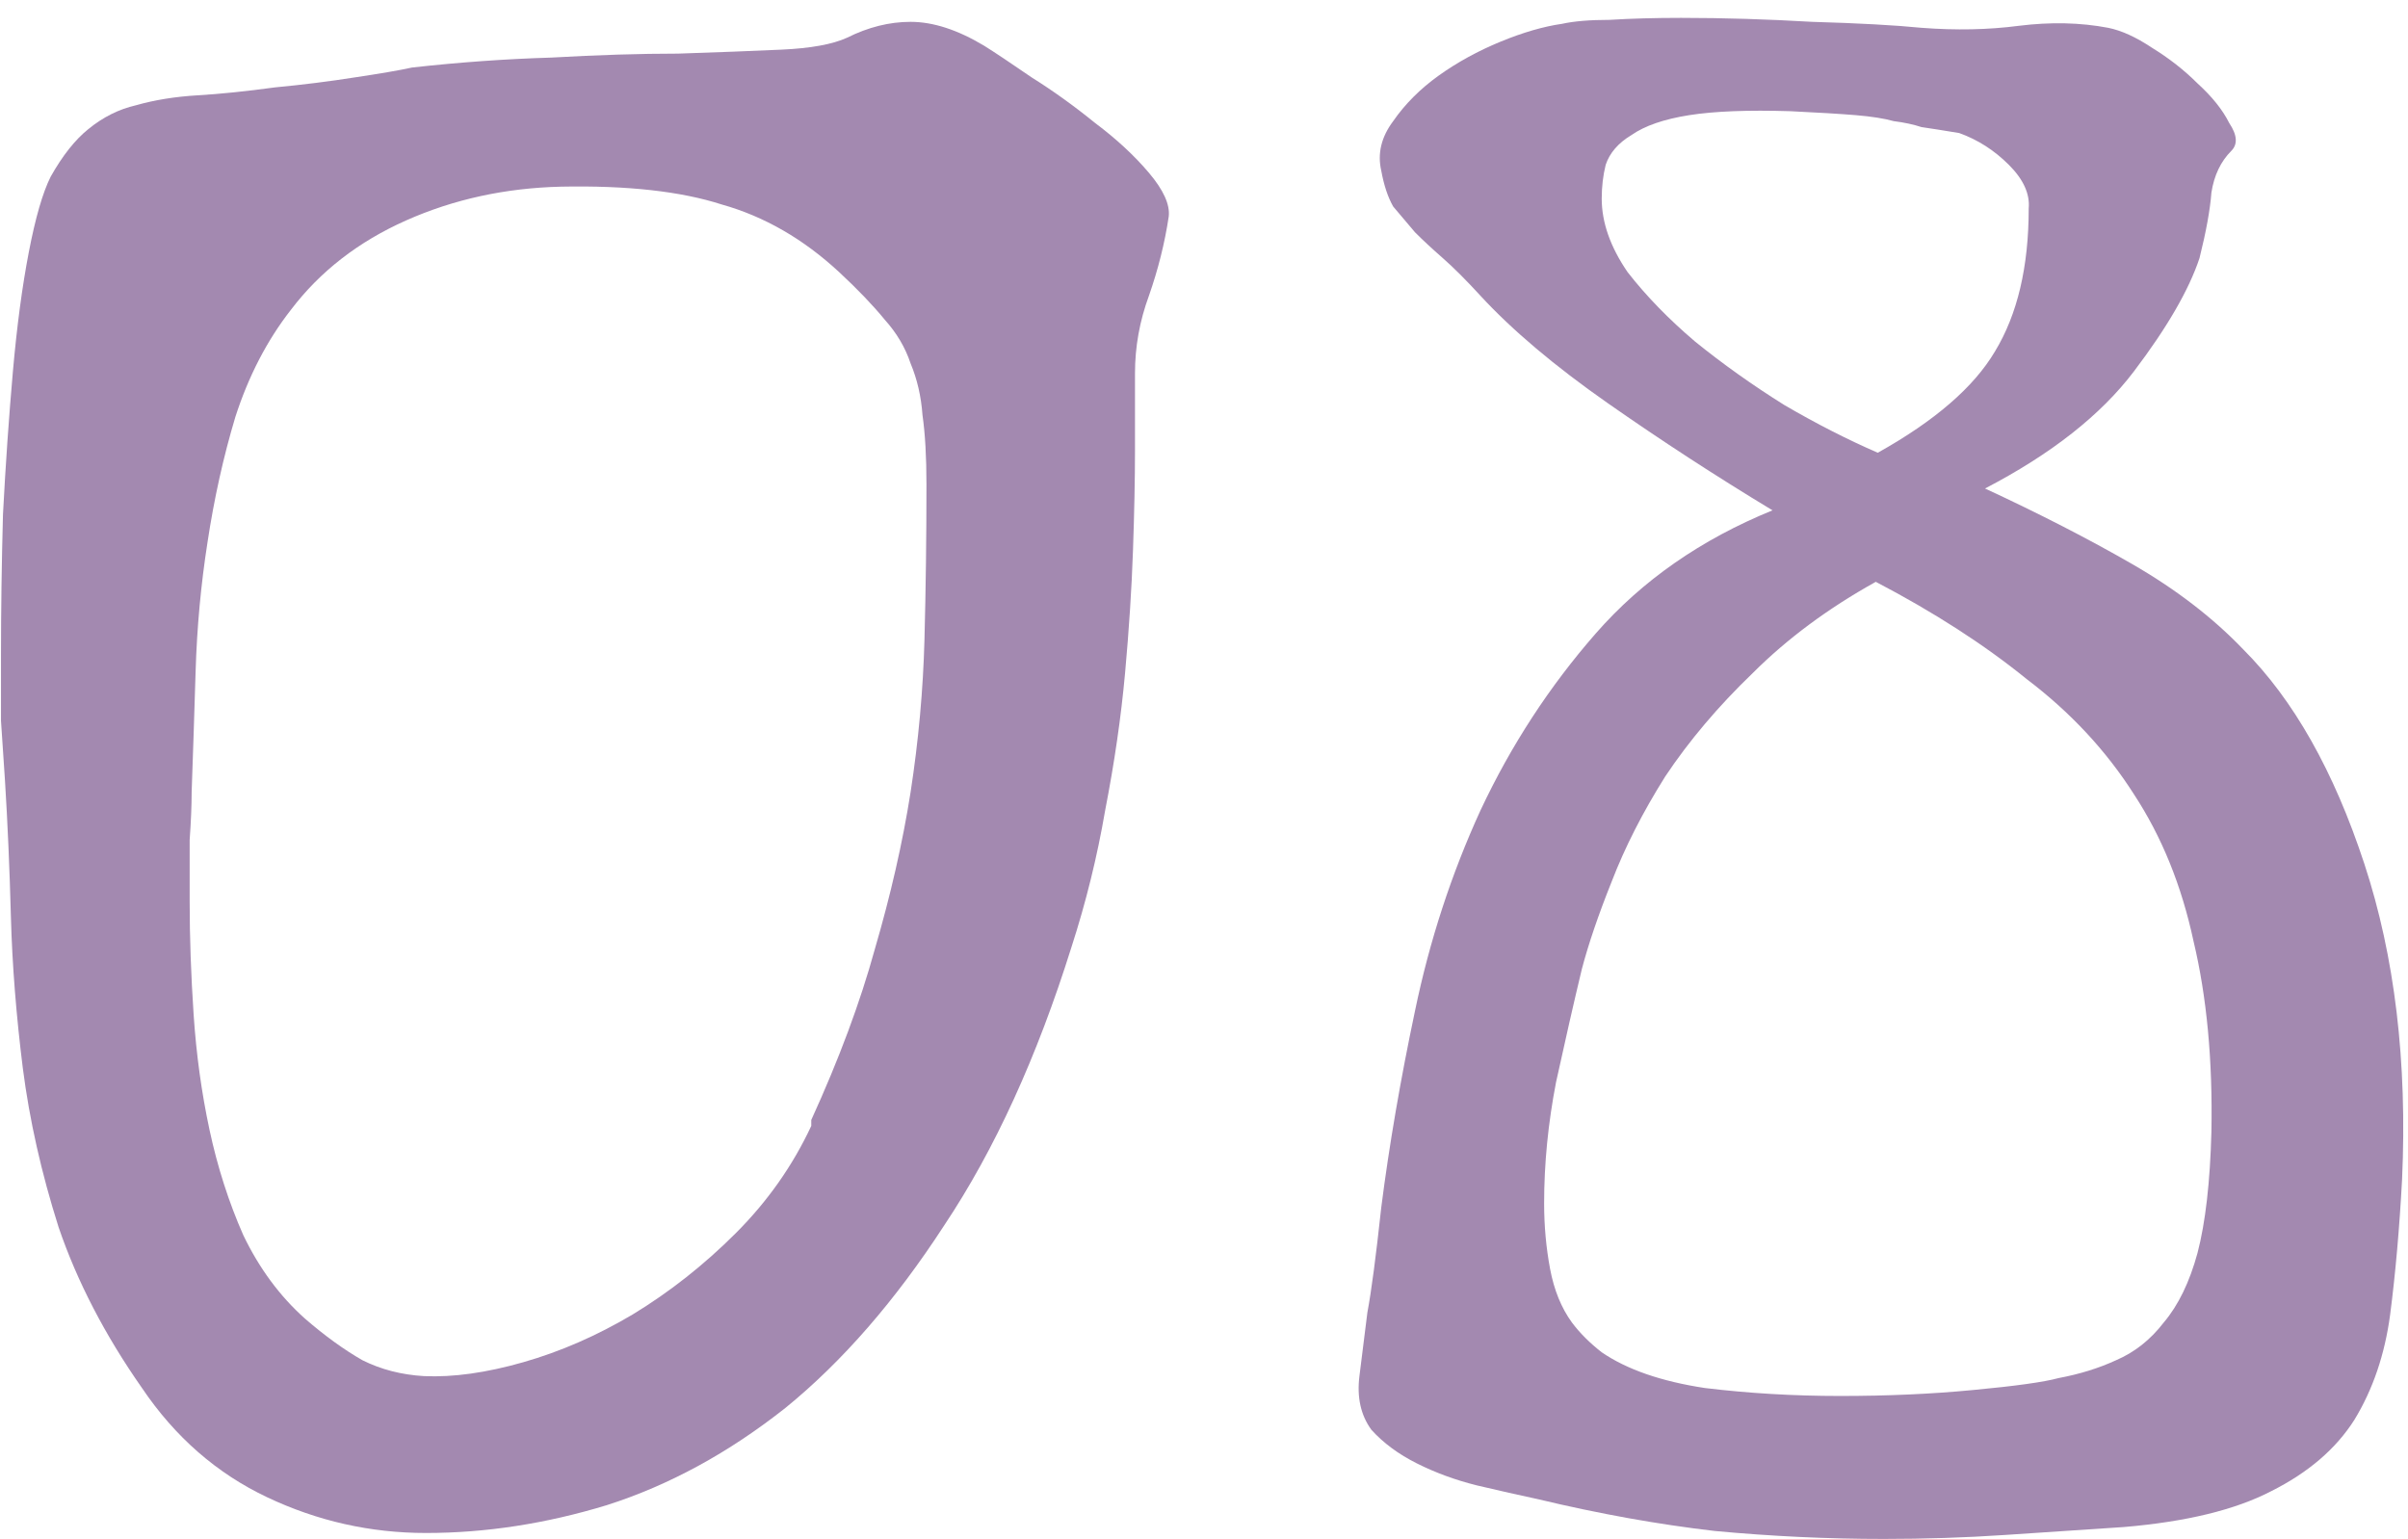
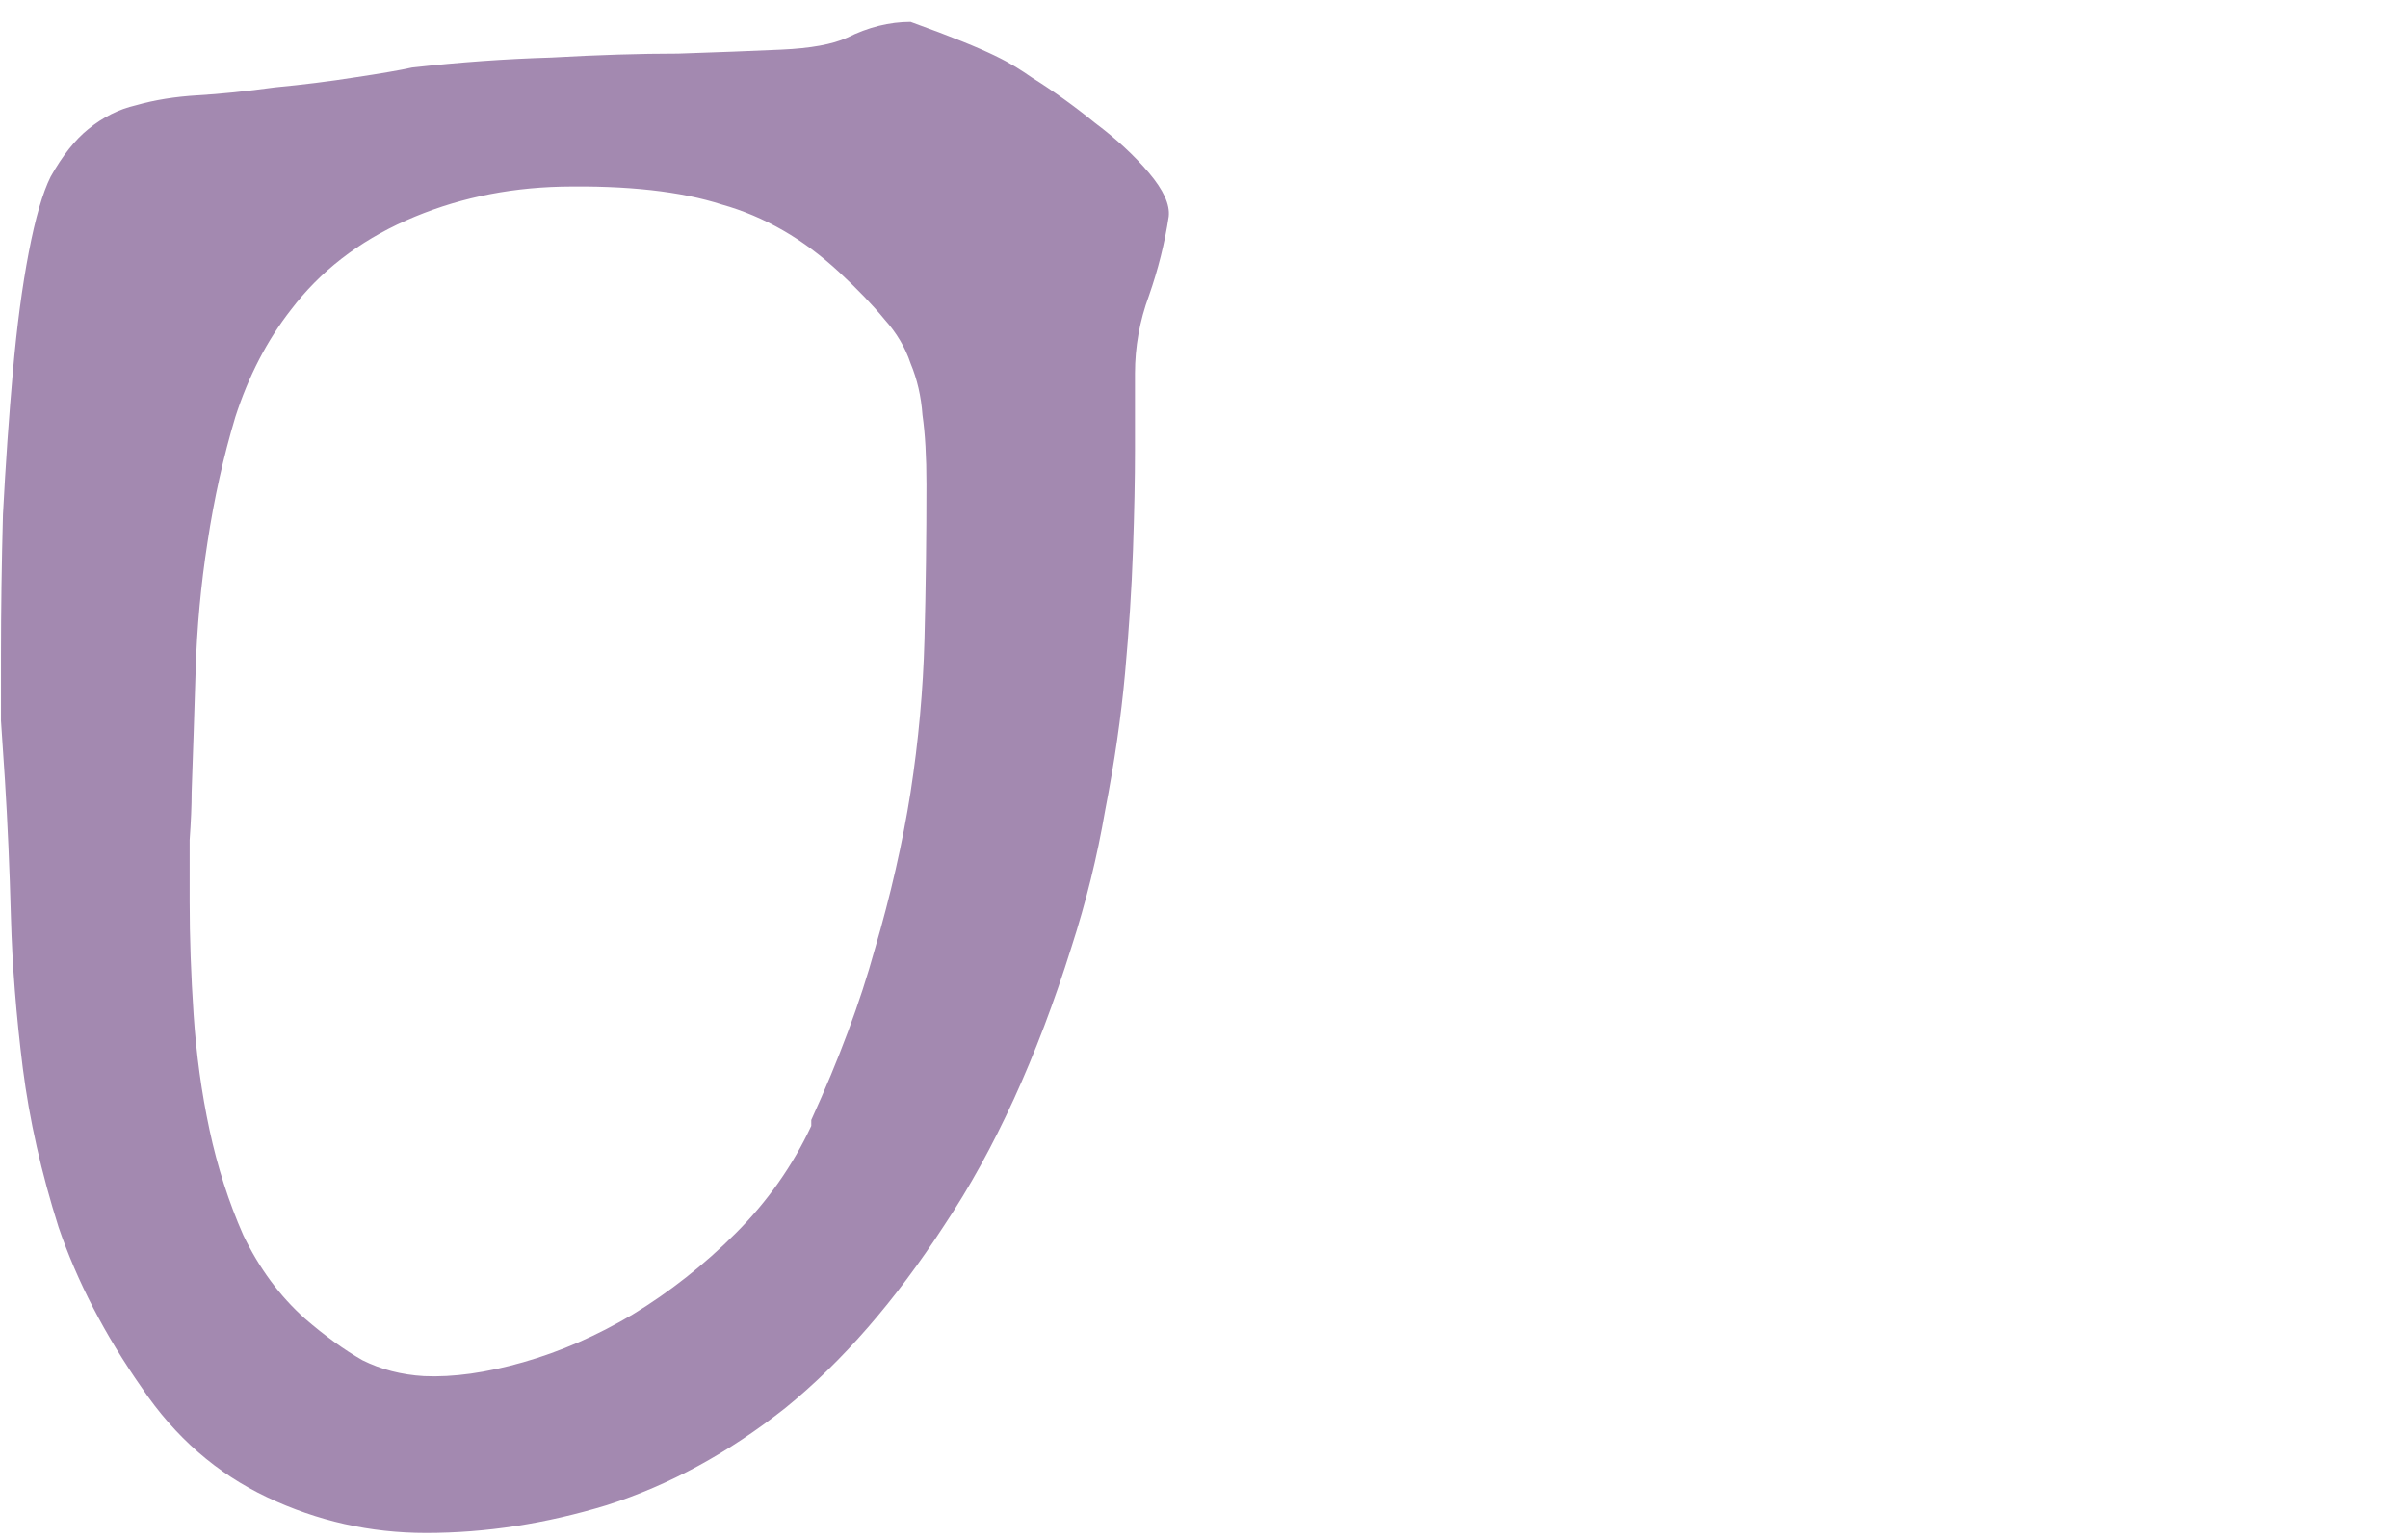
<svg xmlns="http://www.w3.org/2000/svg" width="97" height="62" viewBox="0 0 97 62" fill="none">
-   <path d="M47.08 8.72C46.92 9.787 46.653 10.854 46.28 11.92C45.907 12.934 45.72 13.973 45.72 15.04V18.16C45.72 19.28 45.693 20.613 45.64 22.16C45.587 23.707 45.48 25.36 45.32 27.12C45.16 28.88 44.893 30.72 44.52 32.64C44.2 34.507 43.747 36.347 43.16 38.16C41.773 42.587 40.067 46.32 38.04 49.36C36.067 52.4 33.933 54.854 31.64 56.72C29.347 58.534 26.947 59.84 24.44 60.64C21.987 61.387 19.56 61.76 17.16 61.76C14.92 61.76 12.787 61.28 10.76 60.32C8.733 59.36 7.053 57.894 5.72 55.92C4.227 53.787 3.107 51.627 2.36 49.44C1.667 47.254 1.187 45.12 0.92 43.04C0.653 40.907 0.493 38.88 0.44 36.96C0.387 34.987 0.307 33.147 0.2 31.44C0.147 30.694 0.093 29.893 0.04 29.04C0.04 28.187 0.04 27.307 0.04 26.4C0.04 24.587 0.067 22.694 0.12 20.72C0.227 18.694 0.36 16.773 0.52 14.96C0.68 13.147 0.893 11.547 1.16 10.16C1.427 8.774 1.72 7.76 2.04 7.12C2.52 6.267 3.027 5.627 3.56 5.2C4.147 4.72 4.787 4.4 5.48 4.24C6.227 4.027 7.053 3.894 7.96 3.84C8.867 3.787 9.907 3.68 11.08 3.52C12.2 3.414 13.267 3.28 14.28 3.12C15.347 2.96 16.12 2.827 16.6 2.72C18.52 2.507 20.387 2.374 22.2 2.32C24.067 2.214 25.773 2.16 27.32 2.16C28.92 2.107 30.307 2.054 31.48 2C32.653 1.947 33.533 1.787 34.12 1.52C34.973 1.094 35.827 0.88 36.68 0.88C37.587 0.88 38.573 1.2 39.64 1.84C40.067 2.107 40.707 2.534 41.56 3.12C42.413 3.654 43.267 4.267 44.12 4.96C44.973 5.6 45.693 6.267 46.28 6.96C46.867 7.654 47.133 8.24 47.08 8.72ZM32.68 45.12C33.8 42.667 34.653 40.373 35.24 38.24C35.88 36.053 36.36 33.947 36.68 31.92C37 29.84 37.187 27.787 37.24 25.76C37.293 23.733 37.32 21.654 37.32 19.52C37.32 18.4 37.267 17.467 37.16 16.72C37.107 15.973 36.947 15.28 36.68 14.64C36.467 14 36.12 13.414 35.64 12.88C35.16 12.294 34.547 11.654 33.8 10.96C32.36 9.627 30.787 8.72 29.08 8.24C27.427 7.707 25.267 7.467 22.6 7.52C20.36 7.574 18.28 8.027 16.36 8.88C14.44 9.734 12.893 10.934 11.72 12.48C10.76 13.707 10.013 15.147 9.48 16.8C9 18.4 8.627 20.08 8.36 21.84C8.093 23.547 7.933 25.28 7.88 27.04C7.827 28.8 7.773 30.427 7.72 31.92C7.72 32.453 7.693 33.093 7.64 33.84C7.64 34.587 7.64 35.413 7.64 36.32C7.64 37.76 7.693 39.28 7.8 40.88C7.907 42.48 8.12 44.027 8.44 45.52C8.76 47.014 9.213 48.427 9.8 49.76C10.44 51.093 11.267 52.214 12.28 53.12C13.08 53.813 13.853 54.373 14.6 54.8C15.347 55.173 16.173 55.387 17.08 55.44C18.253 55.493 19.587 55.307 21.08 54.88C22.573 54.454 24.04 53.813 25.48 52.96C26.973 52.053 28.36 50.96 29.64 49.68C30.92 48.4 31.933 46.96 32.68 45.36V45.12Z" fill="#A389B0" />
-   <path d="M90.361 26.16C92.388 28.187 94.015 31.067 95.241 34.8C96.468 38.533 96.975 42.774 96.761 47.52C96.655 49.494 96.495 51.307 96.281 52.96C96.068 54.56 95.588 55.974 94.841 57.2C94.095 58.374 92.975 59.334 91.481 60.08C90.041 60.827 88.068 61.307 85.561 61.52C83.961 61.627 82.361 61.734 80.761 61.84C79.161 61.947 77.535 62 75.881 62C73.641 62 71.375 61.894 69.081 61.68C66.788 61.414 64.415 60.987 61.961 60.4C61.215 60.24 60.388 60.054 59.481 59.84C58.628 59.627 57.828 59.334 57.081 58.96C56.335 58.587 55.721 58.133 55.241 57.6C54.815 57.014 54.655 56.294 54.761 55.44C54.868 54.587 54.975 53.734 55.081 52.88C55.241 52.027 55.428 50.614 55.641 48.64C55.961 46.133 56.415 43.494 57.001 40.72C57.588 37.894 58.468 35.2 59.641 32.64C60.868 30.027 62.415 27.654 64.281 25.52C66.148 23.387 68.521 21.733 71.401 20.56C69.108 19.174 66.895 17.733 64.761 16.24C62.628 14.747 60.921 13.307 59.641 11.92C59.055 11.28 58.548 10.774 58.121 10.4C57.695 10.027 57.321 9.68 57.001 9.36C56.681 8.987 56.388 8.64 56.121 8.32C55.908 7.947 55.748 7.467 55.641 6.88C55.481 6.187 55.641 5.52 56.121 4.88C56.601 4.187 57.215 3.574 57.961 3.04C58.708 2.507 59.535 2.054 60.441 1.68C61.348 1.307 62.175 1.067 62.921 0.96C63.401 0.854 64.041 0.8 64.841 0.8C65.695 0.747 66.655 0.72 67.721 0.72C69.428 0.72 71.188 0.774 73.001 0.88C74.868 0.934 76.335 1.014 77.401 1.12C78.788 1.227 80.095 1.2 81.321 1.04C82.601 0.88 83.801 0.907 84.921 1.12C85.455 1.227 86.041 1.494 86.681 1.92C87.375 2.347 87.988 2.827 88.521 3.36C89.108 3.894 89.535 4.427 89.801 4.96C90.121 5.44 90.148 5.814 89.881 6.08C89.455 6.507 89.188 7.067 89.081 7.76C89.028 8.454 88.868 9.334 88.601 10.4C88.175 11.68 87.295 13.2 85.961 14.96C84.628 16.72 82.628 18.294 79.961 19.68C82.148 20.694 84.121 21.707 85.881 22.72C87.641 23.733 89.135 24.88 90.361 26.16ZM64.521 8C64.521 8.96 64.868 9.947 65.561 10.96C66.308 11.92 67.215 12.854 68.281 13.76C69.401 14.667 70.601 15.52 71.881 16.32C73.161 17.067 74.415 17.707 75.641 18.24C77.935 16.96 79.508 15.6 80.361 14.16C81.268 12.667 81.721 10.747 81.721 8.4C81.775 7.814 81.508 7.227 80.921 6.64C80.335 6.054 79.668 5.627 78.921 5.36C78.281 5.254 77.775 5.174 77.401 5.12C77.081 5.014 76.708 4.934 76.281 4.88C75.908 4.774 75.401 4.694 74.761 4.64C74.121 4.587 73.241 4.534 72.121 4.48C70.415 4.427 69.055 4.48 68.041 4.64C67.028 4.8 66.255 5.067 65.721 5.44C65.188 5.76 64.841 6.16 64.681 6.64C64.575 7.067 64.521 7.52 64.521 8ZM89.081 45.6C89.135 42.72 88.895 40.16 88.361 37.92C87.881 35.68 87.081 33.707 85.961 32C84.841 30.24 83.401 28.694 81.641 27.36C79.935 25.974 77.908 24.667 75.561 23.44C73.641 24.507 71.988 25.734 70.601 27.12C69.215 28.453 68.041 29.84 67.081 31.28C66.175 32.72 65.455 34.133 64.921 35.52C64.388 36.853 63.988 38.027 63.721 39.04C63.401 40.374 63.055 41.894 62.681 43.6C62.361 45.254 62.201 46.88 62.201 48.48C62.201 49.387 62.281 50.267 62.441 51.12C62.601 51.974 62.895 52.694 63.321 53.28C63.641 53.707 64.041 54.107 64.521 54.48C65.535 55.174 66.921 55.654 68.681 55.92C70.441 56.133 72.255 56.24 74.121 56.24C76.041 56.24 77.828 56.16 79.481 56C81.188 55.84 82.335 55.68 82.921 55.52C83.775 55.36 84.548 55.12 85.241 54.8C85.988 54.48 86.628 53.974 87.161 53.28C87.748 52.587 88.201 51.654 88.521 50.48C88.841 49.254 89.028 47.627 89.081 45.6Z" fill="#A389B0" />
+   <path d="M47.08 8.72C46.92 9.787 46.653 10.854 46.28 11.92C45.907 12.934 45.72 13.973 45.72 15.04V18.16C45.72 19.28 45.693 20.613 45.64 22.16C45.587 23.707 45.48 25.36 45.32 27.12C45.16 28.88 44.893 30.72 44.52 32.64C44.2 34.507 43.747 36.347 43.16 38.16C41.773 42.587 40.067 46.32 38.04 49.36C36.067 52.4 33.933 54.854 31.64 56.72C29.347 58.534 26.947 59.84 24.44 60.64C21.987 61.387 19.56 61.76 17.16 61.76C14.92 61.76 12.787 61.28 10.76 60.32C8.733 59.36 7.053 57.894 5.72 55.92C4.227 53.787 3.107 51.627 2.36 49.44C1.667 47.254 1.187 45.12 0.92 43.04C0.653 40.907 0.493 38.88 0.44 36.96C0.387 34.987 0.307 33.147 0.2 31.44C0.147 30.694 0.093 29.893 0.04 29.04C0.04 28.187 0.04 27.307 0.04 26.4C0.04 24.587 0.067 22.694 0.12 20.72C0.227 18.694 0.36 16.773 0.52 14.96C0.68 13.147 0.893 11.547 1.16 10.16C1.427 8.774 1.72 7.76 2.04 7.12C2.52 6.267 3.027 5.627 3.56 5.2C4.147 4.72 4.787 4.4 5.48 4.24C6.227 4.027 7.053 3.894 7.96 3.84C8.867 3.787 9.907 3.68 11.08 3.52C12.2 3.414 13.267 3.28 14.28 3.12C15.347 2.96 16.12 2.827 16.6 2.72C18.52 2.507 20.387 2.374 22.2 2.32C24.067 2.214 25.773 2.16 27.32 2.16C28.92 2.107 30.307 2.054 31.48 2C32.653 1.947 33.533 1.787 34.12 1.52C34.973 1.094 35.827 0.88 36.68 0.88C40.067 2.107 40.707 2.534 41.56 3.12C42.413 3.654 43.267 4.267 44.12 4.96C44.973 5.6 45.693 6.267 46.28 6.96C46.867 7.654 47.133 8.24 47.08 8.72ZM32.68 45.12C33.8 42.667 34.653 40.373 35.24 38.24C35.88 36.053 36.36 33.947 36.68 31.92C37 29.84 37.187 27.787 37.24 25.76C37.293 23.733 37.32 21.654 37.32 19.52C37.32 18.4 37.267 17.467 37.16 16.72C37.107 15.973 36.947 15.28 36.68 14.64C36.467 14 36.12 13.414 35.64 12.88C35.16 12.294 34.547 11.654 33.8 10.96C32.36 9.627 30.787 8.72 29.08 8.24C27.427 7.707 25.267 7.467 22.6 7.52C20.36 7.574 18.28 8.027 16.36 8.88C14.44 9.734 12.893 10.934 11.72 12.48C10.76 13.707 10.013 15.147 9.48 16.8C9 18.4 8.627 20.08 8.36 21.84C8.093 23.547 7.933 25.28 7.88 27.04C7.827 28.8 7.773 30.427 7.72 31.92C7.72 32.453 7.693 33.093 7.64 33.84C7.64 34.587 7.64 35.413 7.64 36.32C7.64 37.76 7.693 39.28 7.8 40.88C7.907 42.48 8.12 44.027 8.44 45.52C8.76 47.014 9.213 48.427 9.8 49.76C10.44 51.093 11.267 52.214 12.28 53.12C13.08 53.813 13.853 54.373 14.6 54.8C15.347 55.173 16.173 55.387 17.08 55.44C18.253 55.493 19.587 55.307 21.08 54.88C22.573 54.454 24.04 53.813 25.48 52.96C26.973 52.053 28.36 50.96 29.64 49.68C30.92 48.4 31.933 46.96 32.68 45.36V45.12Z" fill="#A389B0" />
</svg>